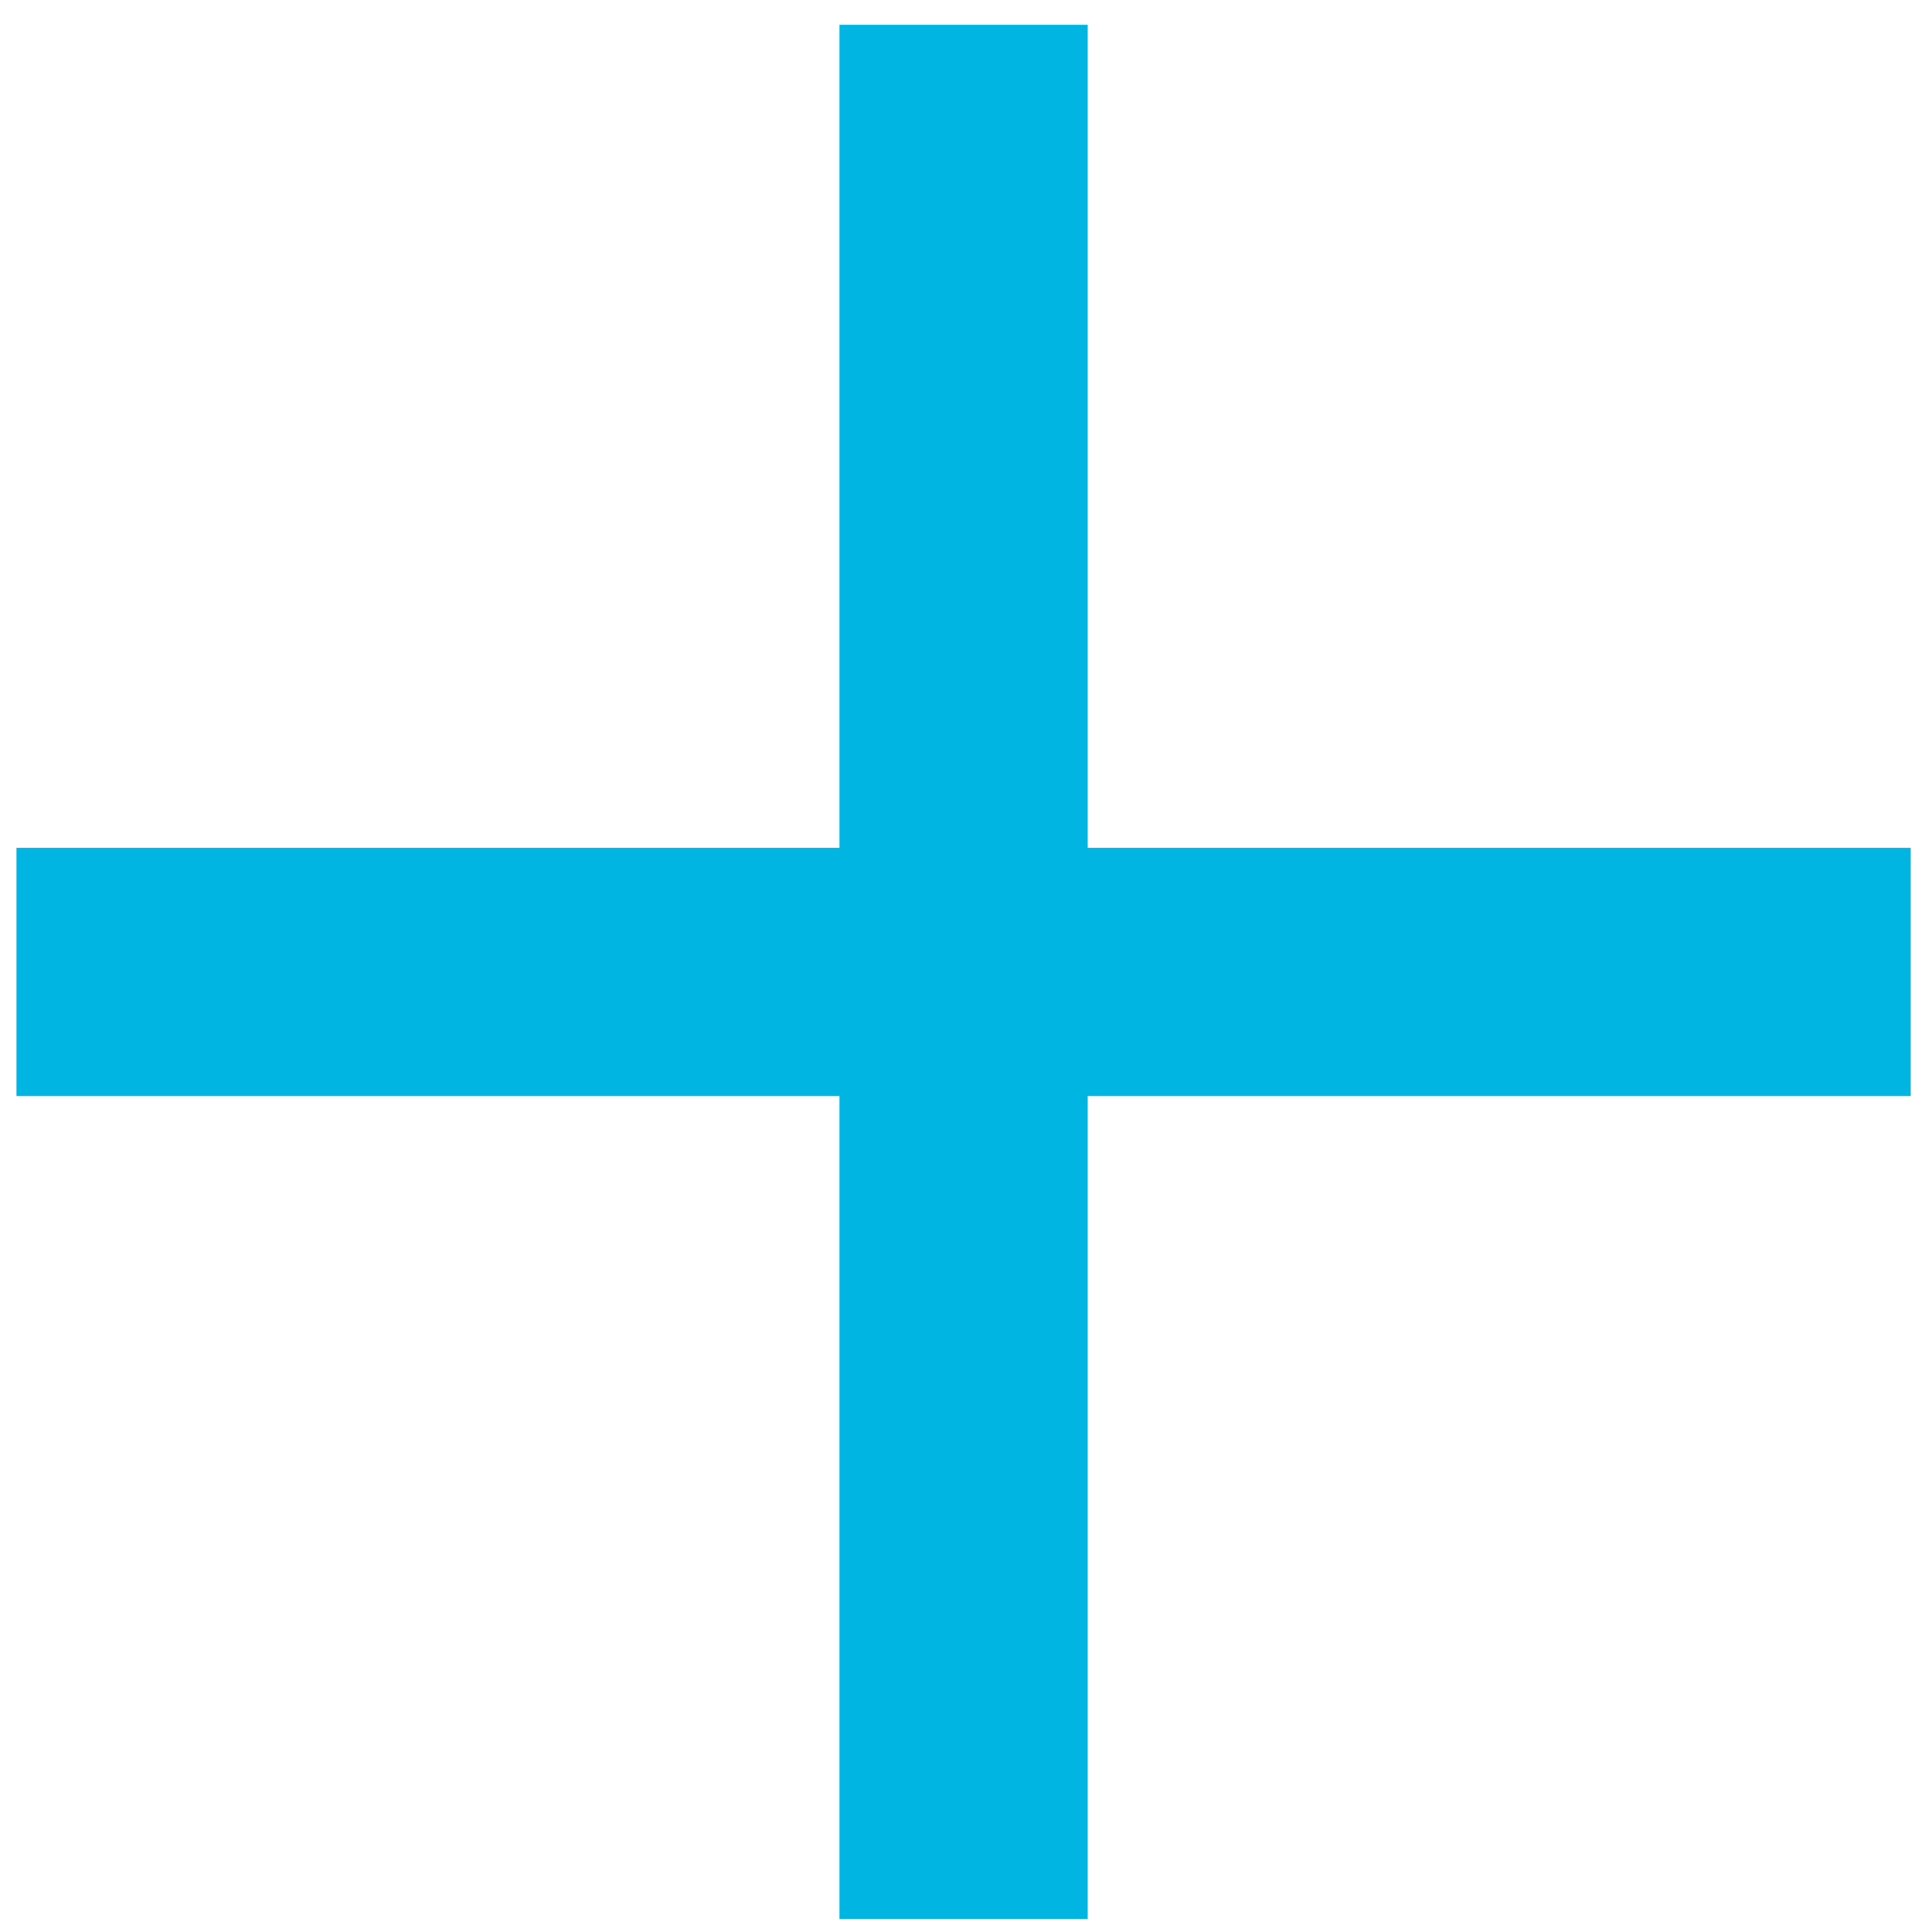
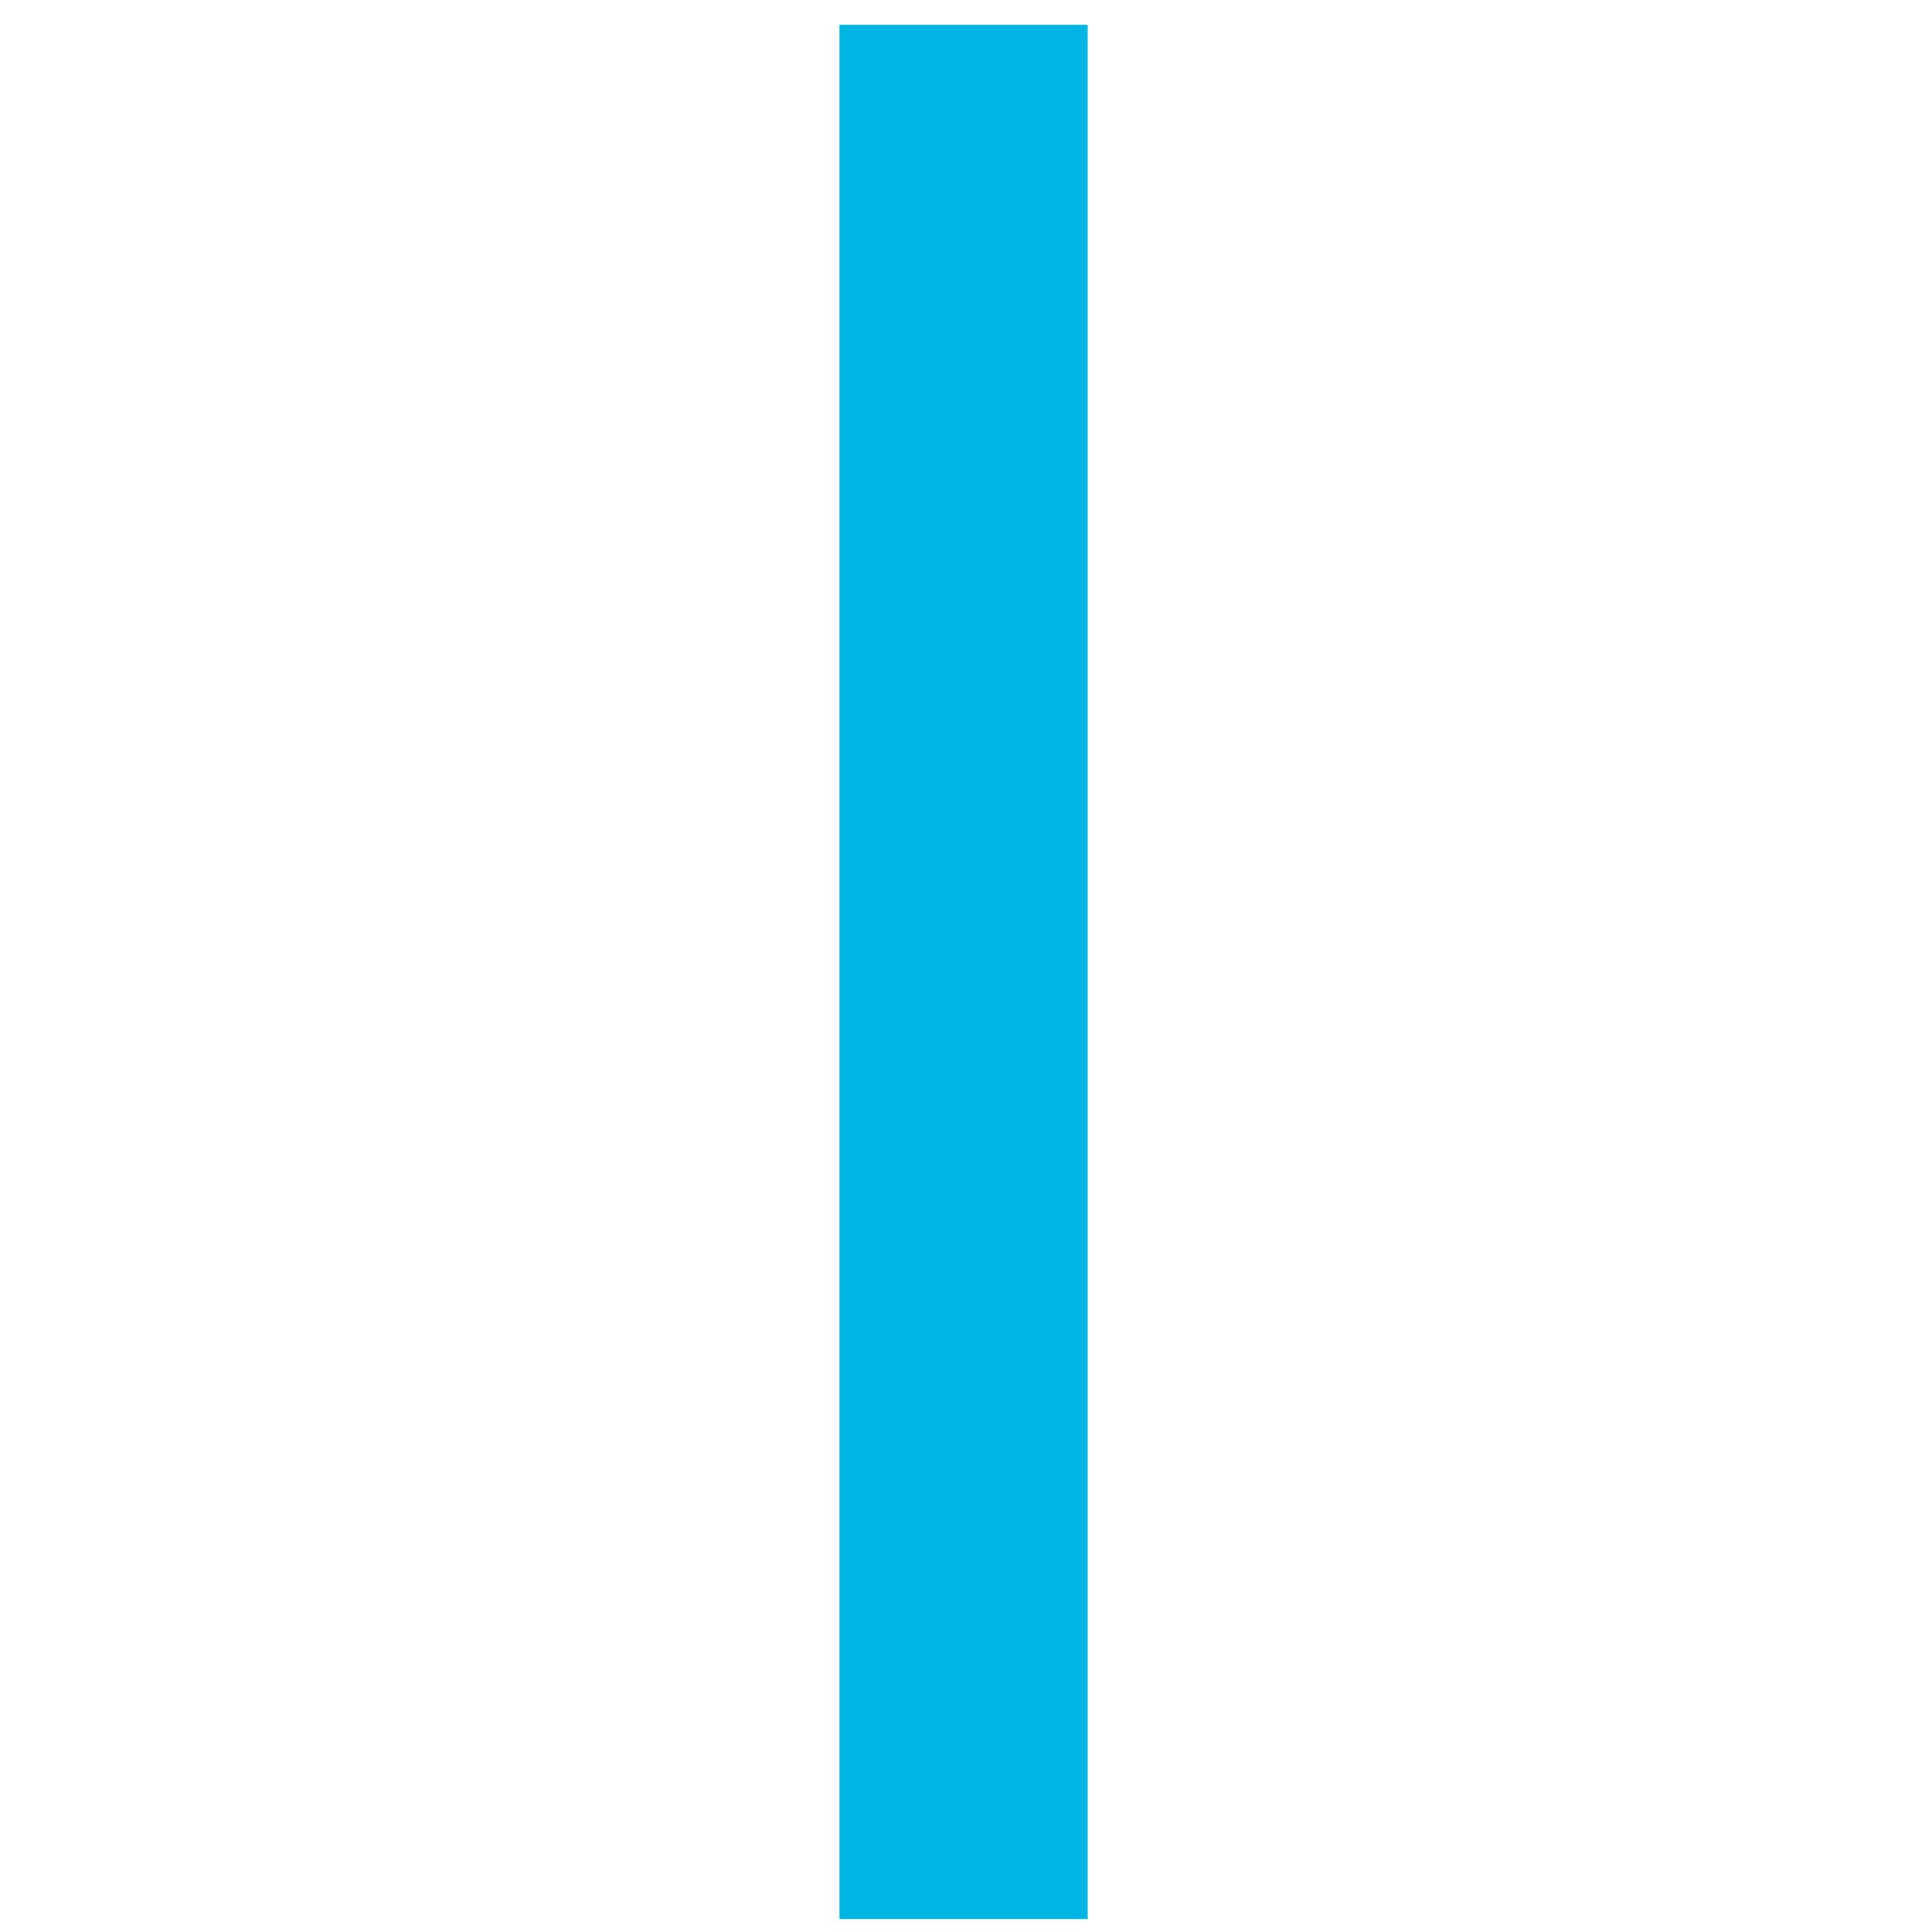
<svg xmlns="http://www.w3.org/2000/svg" width="69" height="69" viewBox="0 0 69 69" fill="none">
  <rect x="29.981" y="0.887" width="8.865" height="67.651" fill="#00B5E2" />
-   <rect x="68.239" y="30.28" width="8.865" height="67.651" transform="rotate(90 68.239 30.28)" fill="#00B5E2" />
</svg>